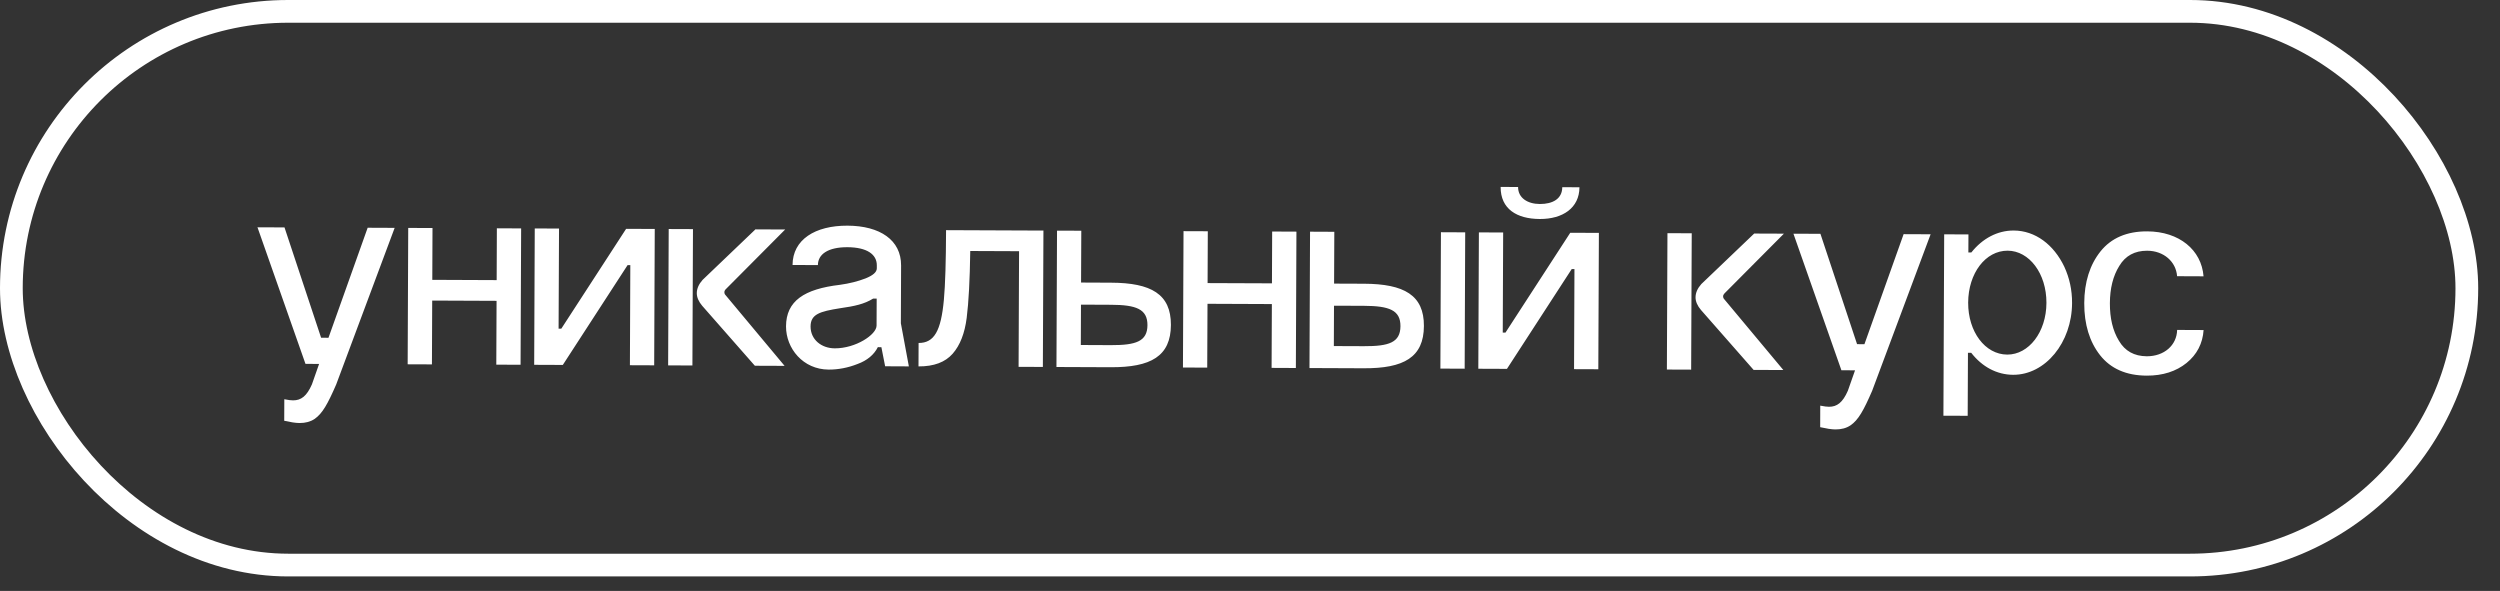
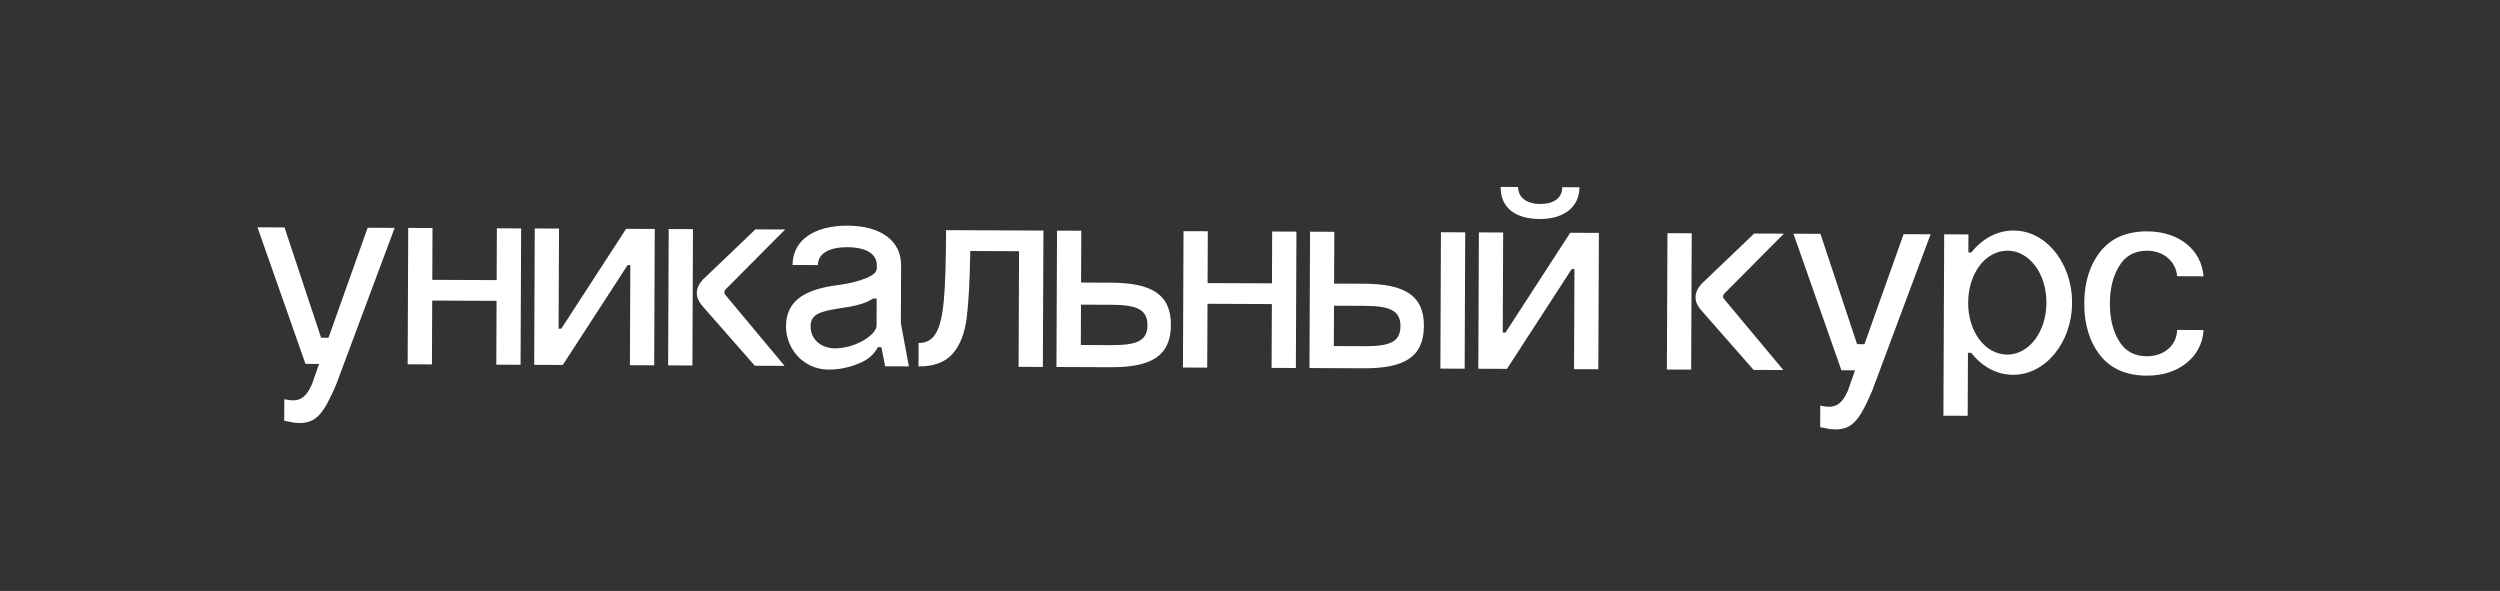
<svg xmlns="http://www.w3.org/2000/svg" width="110" height="26" viewBox="0 0 110 26" fill="none">
  <rect x="0" y="0" width="110" height="26" fill="#333333" stroke="none" />
-   <rect x="0.5" y="0.5" width="108.041" height="24.363" rx="12.181" stroke="white" />
  <path d="M13.441 16.01L11.329 10.001L12.518 10.006L14.129 14.861L14.453 14.862L16.177 10.021L17.365 10.026L14.793 16.916C14.417 17.778 14.187 18.197 13.838 18.436C13.658 18.555 13.442 18.614 13.178 18.613C12.998 18.612 12.782 18.575 12.506 18.514L12.51 17.566C12.69 17.603 12.81 17.616 12.894 17.616C13.242 17.617 13.495 17.438 13.725 16.911L14.04 16.013L13.441 16.01ZM17.937 16.029L17.962 10.029L19.03 10.033L19.021 12.313L21.853 12.325L21.862 10.045L22.93 10.05L22.905 16.049L21.837 16.045L21.849 13.237L19.017 13.225L19.005 16.033L17.937 16.029ZM23.504 16.052L23.529 10.052L24.597 10.056L24.578 14.46L24.698 14.461L27.549 10.069L28.809 10.074L28.784 16.074L27.716 16.07L27.734 11.666L27.614 11.665L24.764 16.057L23.504 16.052ZM29.398 16.077L29.423 10.077L30.491 10.081L30.466 16.081L29.398 16.077ZM33.214 16.093L30.897 13.455C30.742 13.274 30.659 13.082 30.659 12.902C30.66 12.698 30.745 12.506 30.914 12.315L33.239 10.092L34.547 10.098L31.932 12.727C31.896 12.763 31.872 12.811 31.872 12.859C31.871 12.895 31.883 12.943 31.919 12.979L34.522 16.098L33.214 16.093ZM38.58 11.807L38.58 11.675C38.582 11.195 38.151 10.881 37.288 10.877C36.435 10.874 35.99 11.184 35.988 11.664L34.872 11.659C34.877 10.543 35.864 9.923 37.291 9.929C38.719 9.935 39.653 10.563 39.648 11.679L39.638 14.223L39.99 16.121L38.946 16.116L38.781 15.276L38.625 15.275C38.456 15.61 38.155 15.861 37.734 16.015C37.313 16.182 36.881 16.264 36.461 16.262C35.333 16.257 34.581 15.33 34.585 14.358C34.59 13.242 35.384 12.717 36.957 12.532C37.377 12.474 37.749 12.379 38.086 12.249C38.41 12.118 38.579 11.975 38.58 11.807ZM35.665 14.363C35.663 14.939 36.141 15.325 36.729 15.327C37.653 15.331 38.568 14.723 38.569 14.327L38.574 13.139L38.418 13.138C38.033 13.377 37.613 13.471 36.952 13.564C36.076 13.704 35.667 13.823 35.665 14.363ZM40.414 16.122L40.418 15.091C41.102 15.093 41.404 14.567 41.53 13.199C41.593 12.515 41.621 11.495 41.627 10.127L45.911 10.145L45.886 16.145L44.818 16.141L44.839 11.053L42.691 11.044C42.673 12.328 42.621 13.3 42.535 13.983C42.448 14.667 42.242 15.194 41.916 15.565C41.59 15.935 41.098 16.125 40.414 16.122ZM46.509 10.148L47.577 10.152L47.567 12.432L48.887 12.438C50.651 12.445 51.525 12.941 51.52 14.297C51.514 15.677 50.636 16.165 48.872 16.158L46.484 16.148L46.509 10.148ZM47.556 15.18L48.864 15.186L48.876 15.186C49.98 15.19 50.485 15.024 50.488 14.305C50.49 13.597 49.987 13.414 48.883 13.41L48.871 13.41L47.563 13.404L47.556 15.18ZM52.05 16.171L52.075 10.171L53.143 10.175L53.134 12.456L55.966 12.467L55.975 10.187L57.043 10.192L57.018 16.192L55.95 16.187L55.962 13.379L53.13 13.367L53.118 16.175L52.05 16.171ZM57.642 10.194L58.71 10.199L58.7 12.479L60.02 12.484C61.784 12.492 62.658 12.987 62.652 14.343C62.647 15.723 61.769 16.212 60.005 16.204L57.617 16.194L57.642 10.194ZM58.689 15.227L59.997 15.232L60.009 15.232C61.113 15.237 61.617 15.071 61.62 14.351C61.623 13.643 61.12 13.461 60.016 13.456L60.004 13.456L58.696 13.451L58.689 15.227ZM63.377 16.218L63.401 10.218L64.469 10.223L64.445 16.223L63.377 16.218ZM65.046 16.225L65.071 10.225L66.139 10.23L66.121 14.634L66.241 14.634L69.091 10.242L70.351 10.247L70.326 16.247L69.258 16.243L69.276 11.839L69.156 11.838L66.306 16.23L65.046 16.225ZM68.74 8.236L69.496 8.24C69.492 9.152 68.758 9.641 67.75 9.636C66.742 9.632 66.023 9.197 66.028 8.225L66.796 8.228C66.793 8.708 67.212 8.974 67.752 8.976C68.316 8.979 68.737 8.752 68.74 8.236ZM73.343 16.26L73.368 10.26L74.436 10.264L74.411 16.264L73.343 16.26ZM77.159 16.276L74.842 13.638C74.687 13.457 74.603 13.265 74.604 13.085C74.605 12.881 74.69 12.689 74.859 12.498L77.184 10.276L78.492 10.281L75.877 12.91C75.841 12.946 75.817 12.994 75.816 13.042C75.816 13.078 75.828 13.126 75.864 13.162L78.467 16.281L77.159 16.276ZM81.022 16.292L78.911 10.283L80.099 10.288L81.711 15.143L82.035 15.144L83.759 10.303L84.947 10.308L82.374 17.197C81.999 18.06 81.769 18.479 81.42 18.717C81.239 18.837 81.023 18.896 80.759 18.895C80.579 18.894 80.363 18.857 80.088 18.796L80.091 17.848C80.271 17.885 80.391 17.897 80.475 17.898C80.823 17.899 81.076 17.72 81.306 17.193L81.622 16.294L81.022 16.292ZM85.544 10.31L86.612 10.315L86.608 11.107L86.74 11.107C87.223 10.498 87.884 10.14 88.604 10.143C89.552 10.147 90.366 10.763 90.83 11.737C91.056 12.229 91.174 12.758 91.171 13.334C91.164 15.074 89.994 16.497 88.578 16.491C87.858 16.488 87.211 16.137 86.734 15.524L86.59 15.523L86.578 18.295L85.51 18.291L85.544 10.31ZM86.599 13.315C86.594 14.599 87.346 15.598 88.318 15.602C89.266 15.606 90.038 14.613 90.043 13.329C90.049 12.033 89.285 11.034 88.337 11.03C87.365 11.026 86.605 12.019 86.599 13.315ZM96.956 12.158L95.792 12.153C95.746 11.517 95.209 11.035 94.477 11.032C93.924 11.03 93.516 11.256 93.25 11.699C92.972 12.142 92.838 12.693 92.835 13.341C92.832 14.001 92.962 14.553 93.236 14.999C93.498 15.444 93.905 15.673 94.457 15.676C95.225 15.679 95.779 15.189 95.794 14.517L96.958 14.522C96.92 15.11 96.665 15.601 96.208 15.971C95.75 16.341 95.162 16.531 94.454 16.528C93.554 16.524 92.871 16.221 92.405 15.631C91.94 15.041 91.703 14.272 91.707 13.336C91.711 12.412 91.954 11.645 92.424 11.059C92.895 10.473 93.58 10.176 94.48 10.18C95.884 10.186 96.865 10.994 96.956 12.158Z" fill="white" />
</svg>